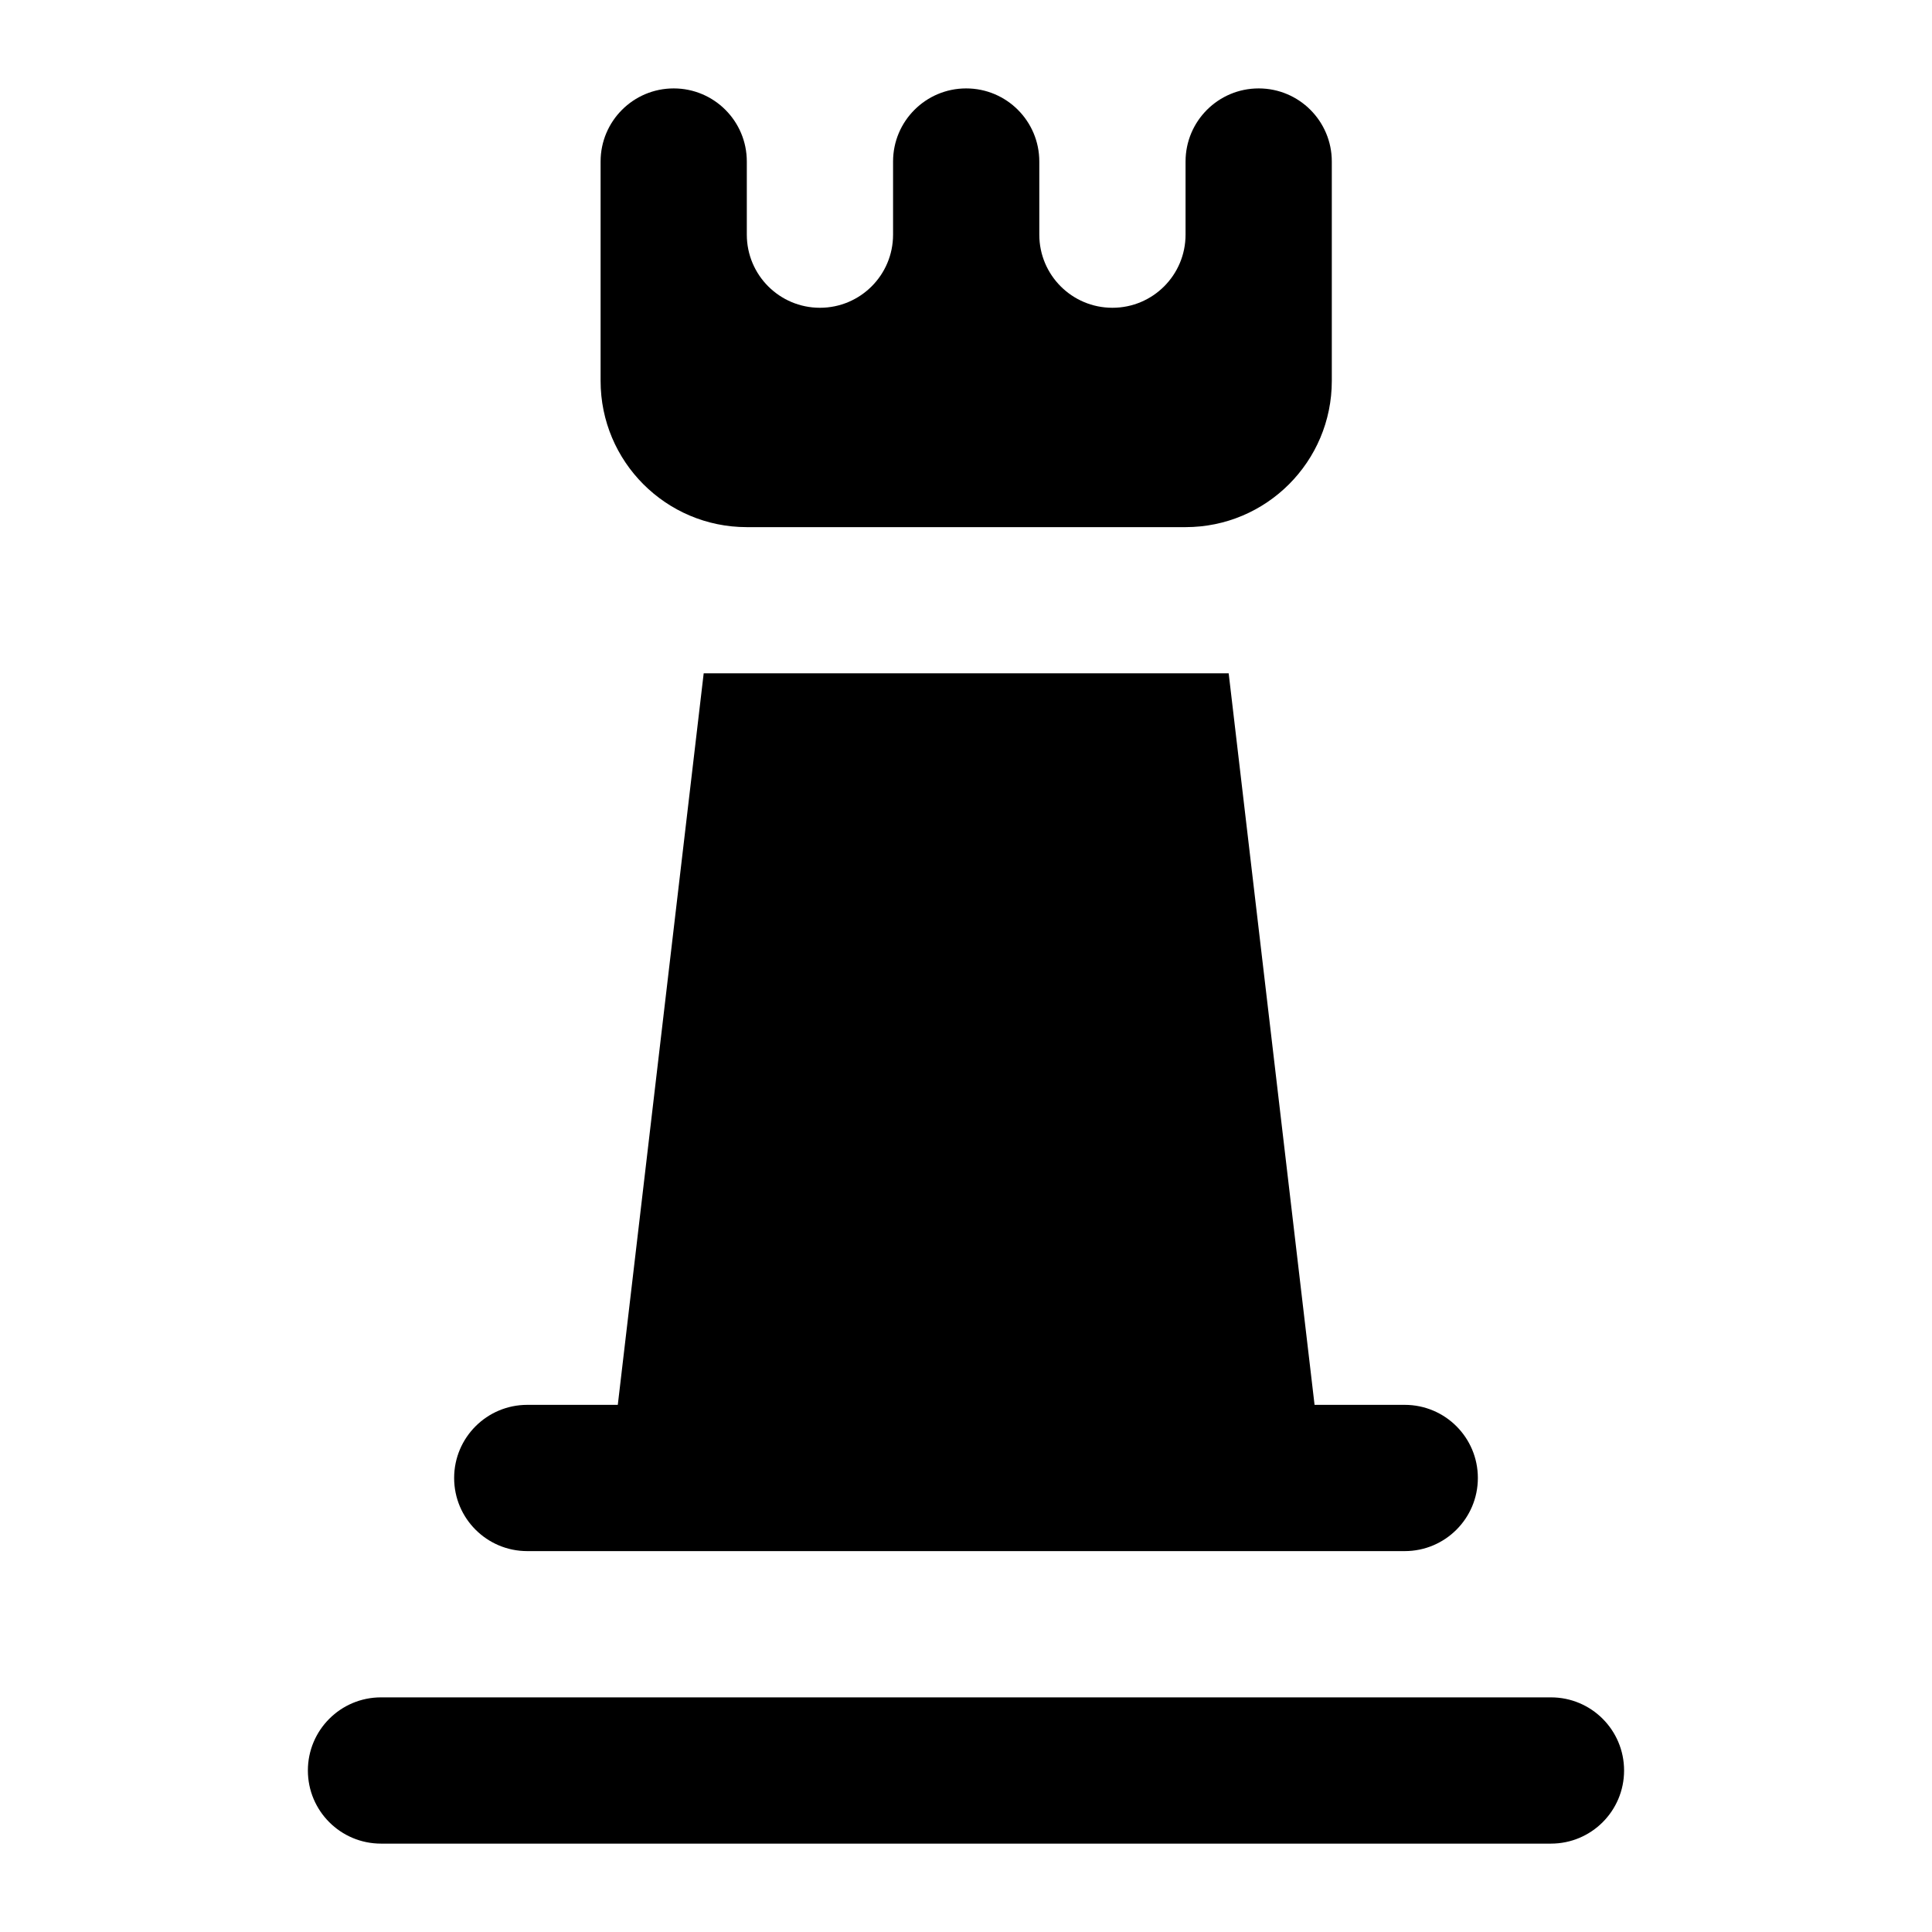
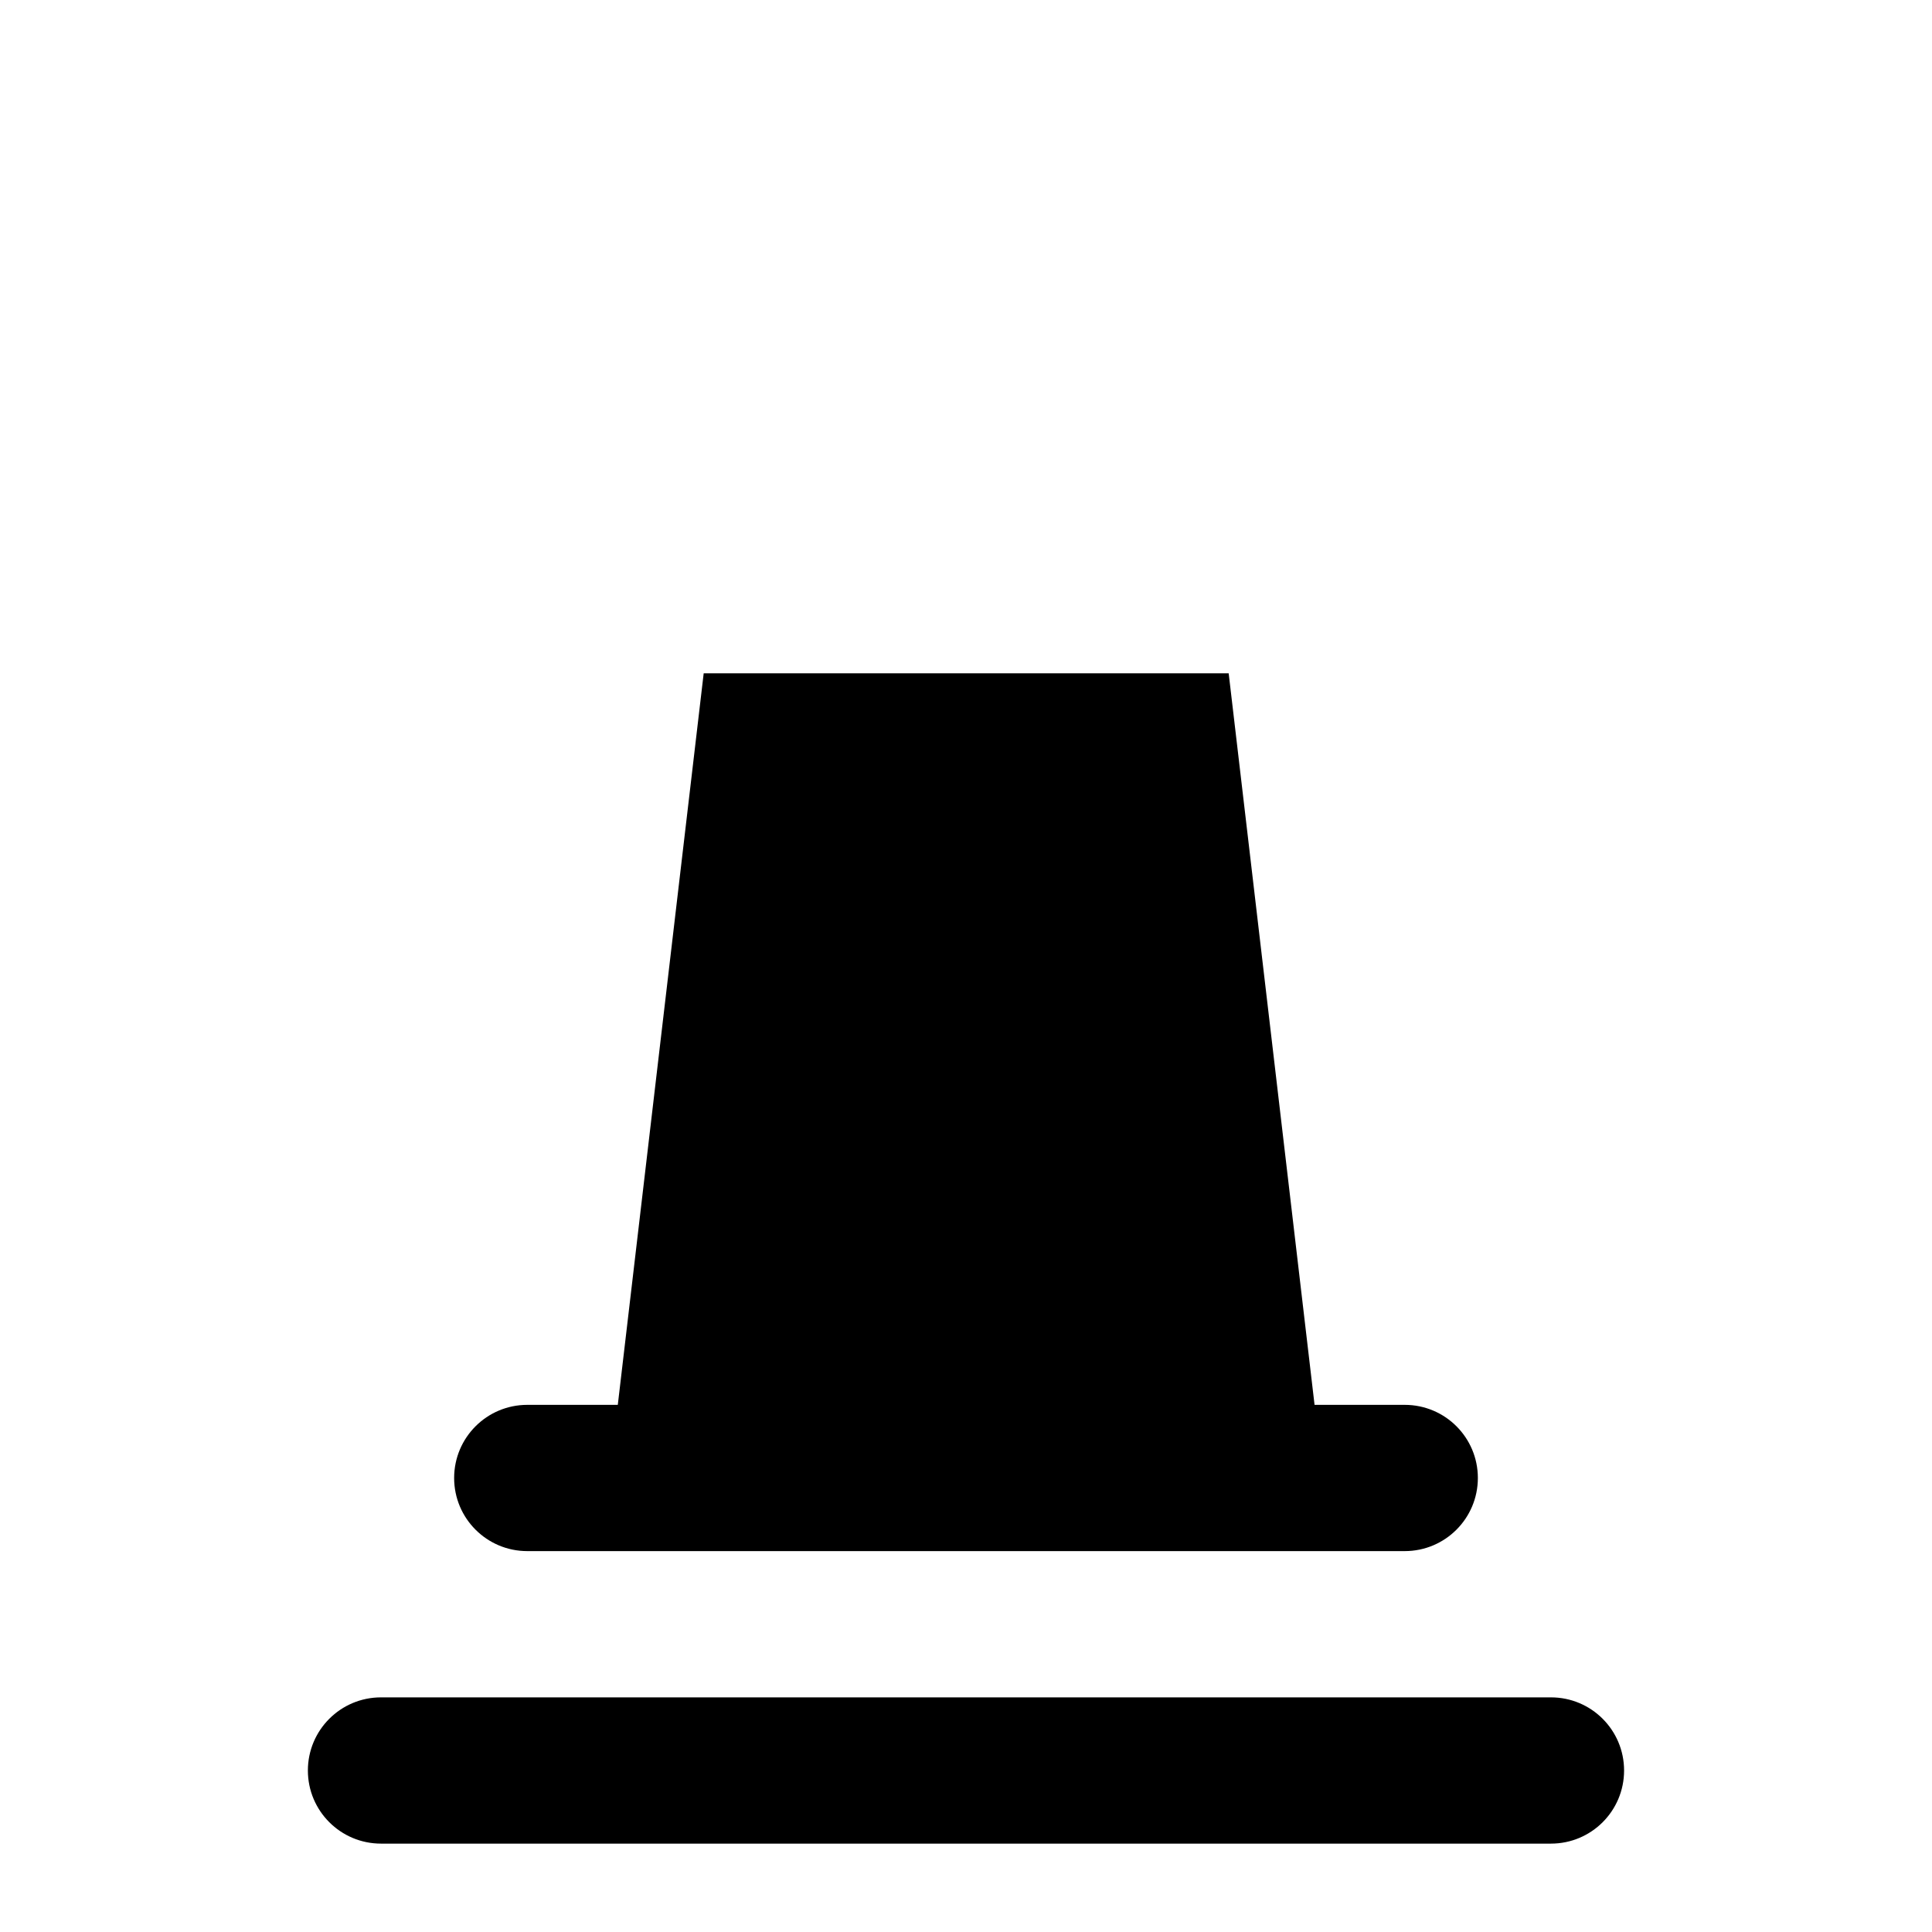
<svg xmlns="http://www.w3.org/2000/svg" fill="#000000" width="800px" height="800px" version="1.1" viewBox="144 144 512 512">
  <g>
    <path d="m555.02 593.82h-310.05c-10.699 0-19.379 8.664-19.379 19.379 0 10.711 8.676 19.379 19.379 19.379h310.05c10.711 0 19.379-8.668 19.379-19.379-0.004-10.711-8.672-19.379-19.379-19.379z" />
    <path d="m264.35 535.68c0 10.711 8.676 19.379 19.379 19.379h232.54c10.711 0 19.379-8.668 19.379-19.379 0-10.711-8.668-19.379-19.379-19.379h-23.898l-22.758-193.86h-139.13l-22.762 193.86h-23.992c-10.699 0.004-19.379 8.668-19.379 19.379z" />
-     <path d="m322.54 167.43c-10.703 0-19.375 8.672-19.375 19.375v58.137c0 21.402 17.352 38.754 38.754 38.754h116.27c21.402 0 38.754-17.352 38.754-38.754v-58.137c0-10.703-8.672-19.375-19.375-19.375h-0.008c-10.699 0-19.375 8.672-19.375 19.375v19.379c0 10.711-8.664 19.379-19.379 19.379-10.711 0-19.379-8.668-19.379-19.379v-19.379c0-10.703-8.672-19.375-19.375-19.375h-0.004c-10.699 0-19.375 8.672-19.375 19.375v19.379c0 10.711-8.676 19.379-19.379 19.379-10.699 0-19.379-8.668-19.379-19.379v-19.379c0.004-10.703-8.672-19.375-19.371-19.375z" />
  </g>
</svg>